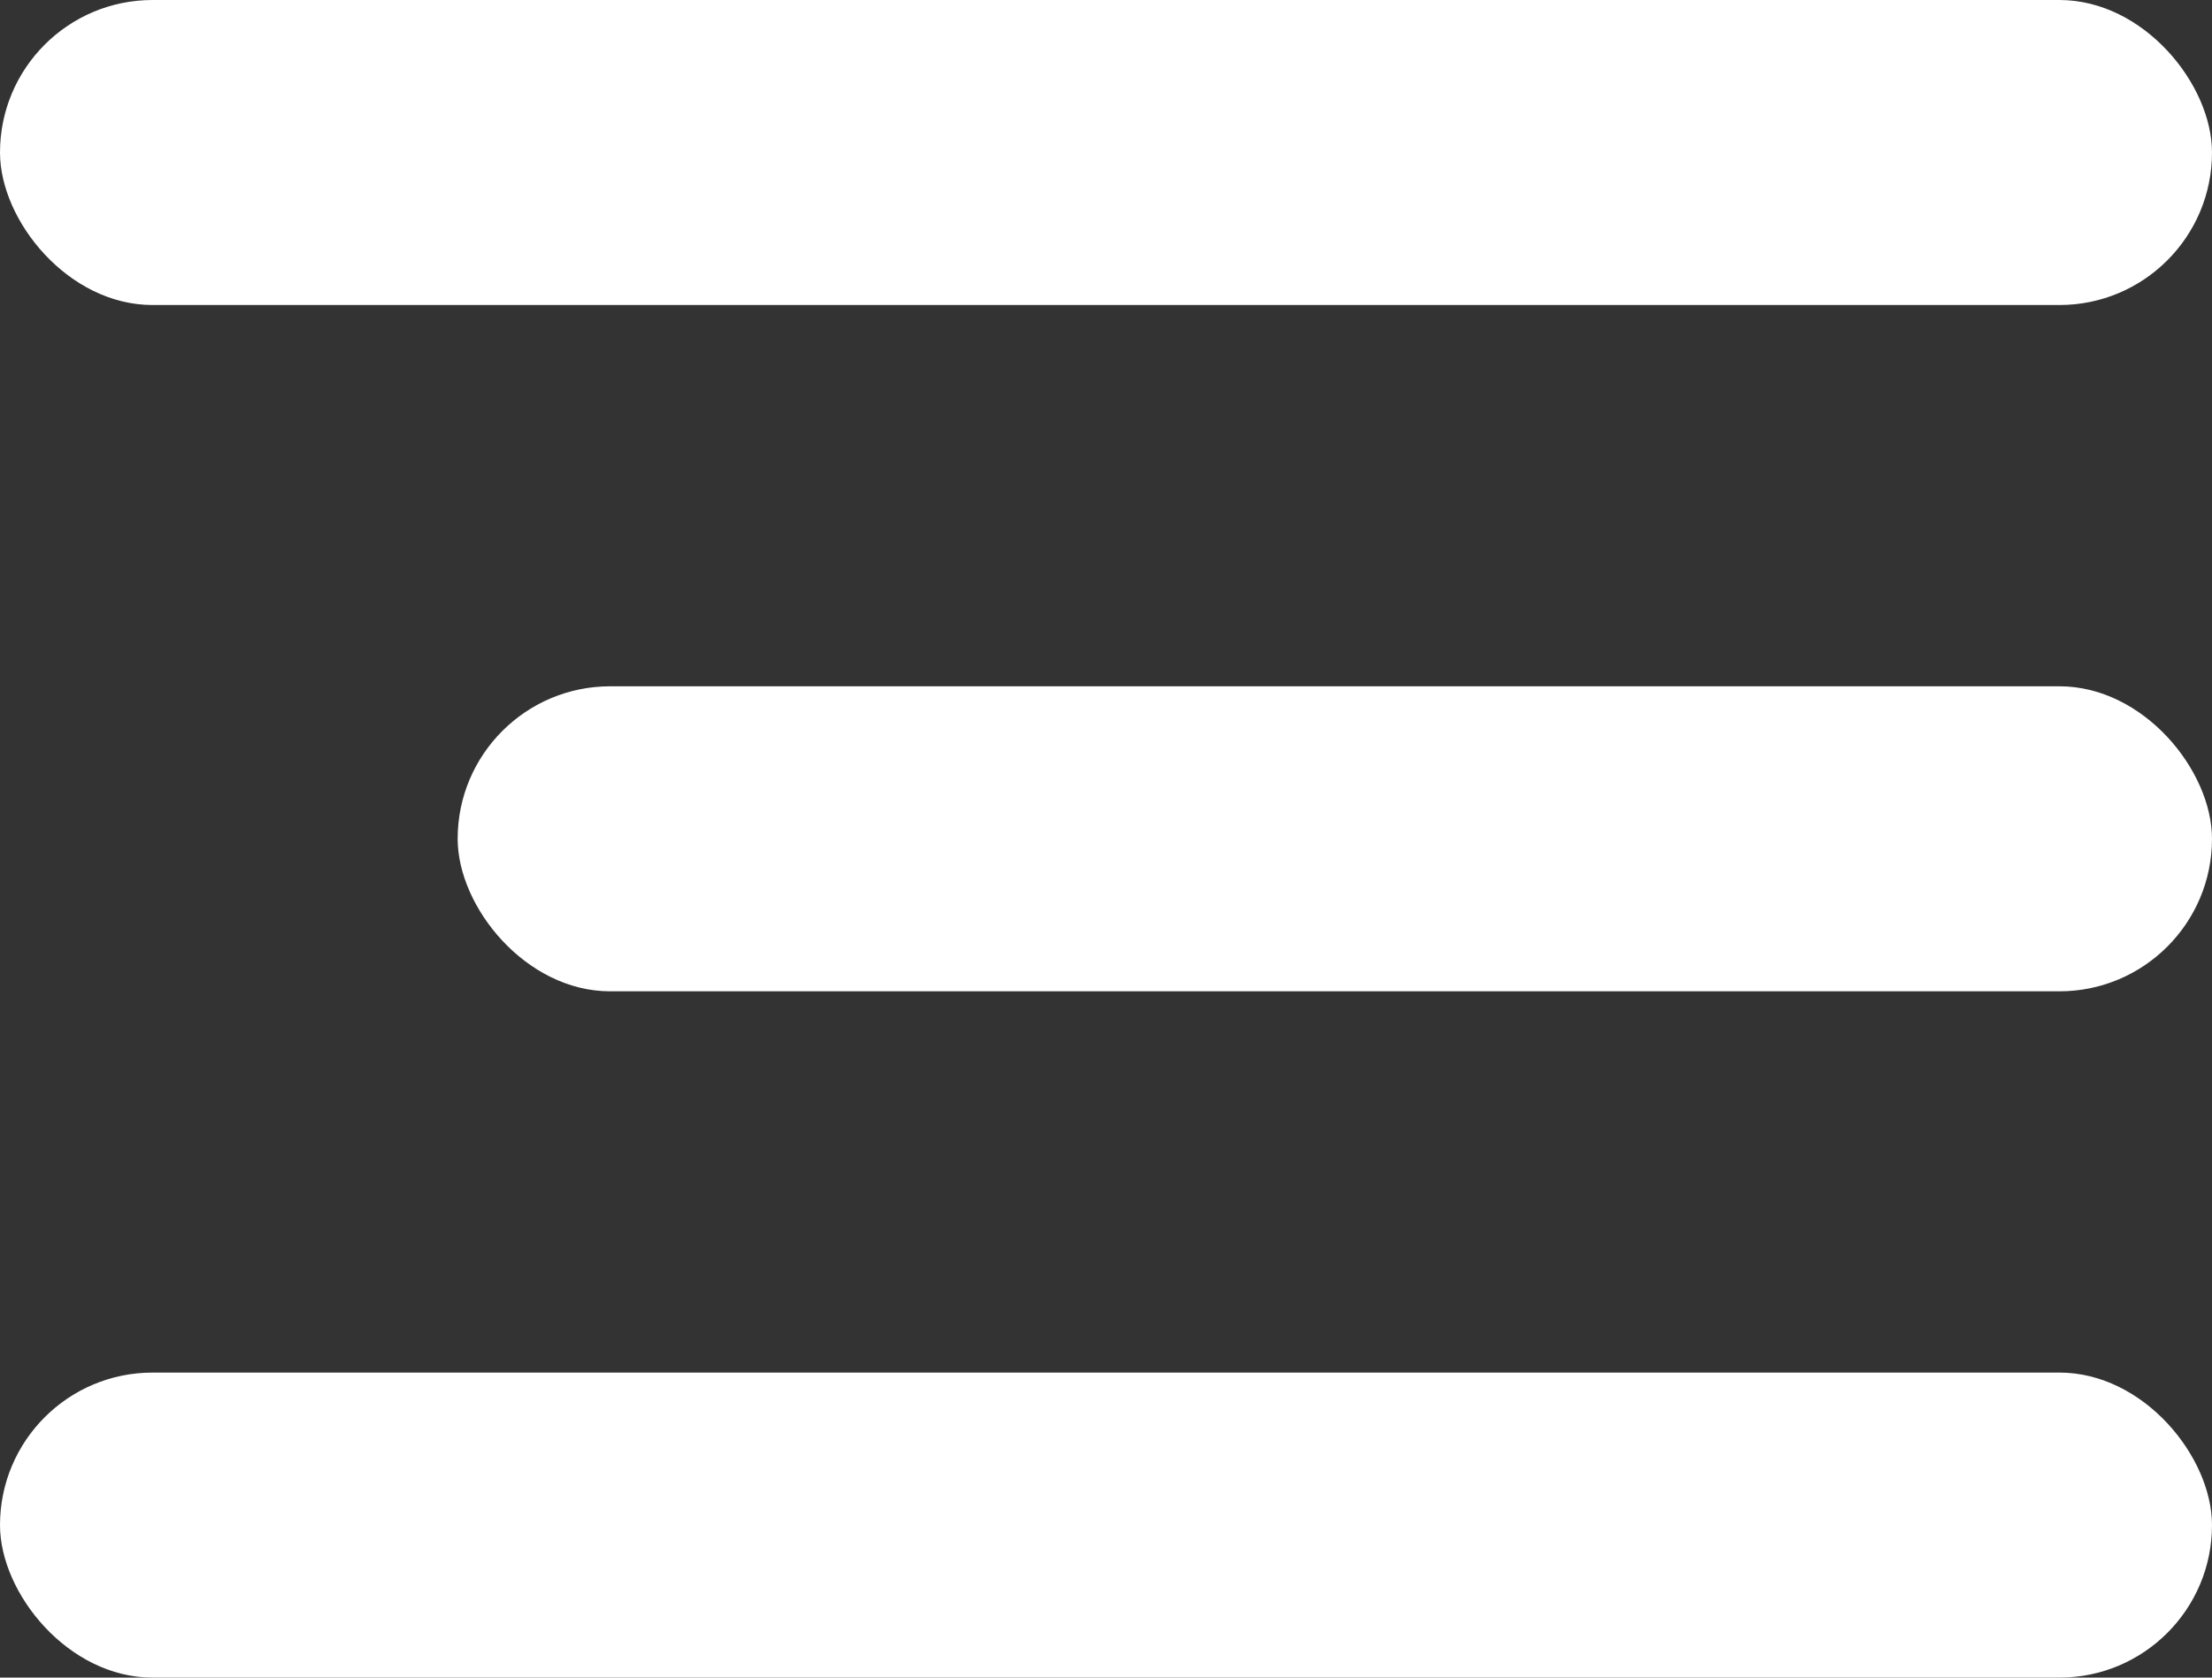
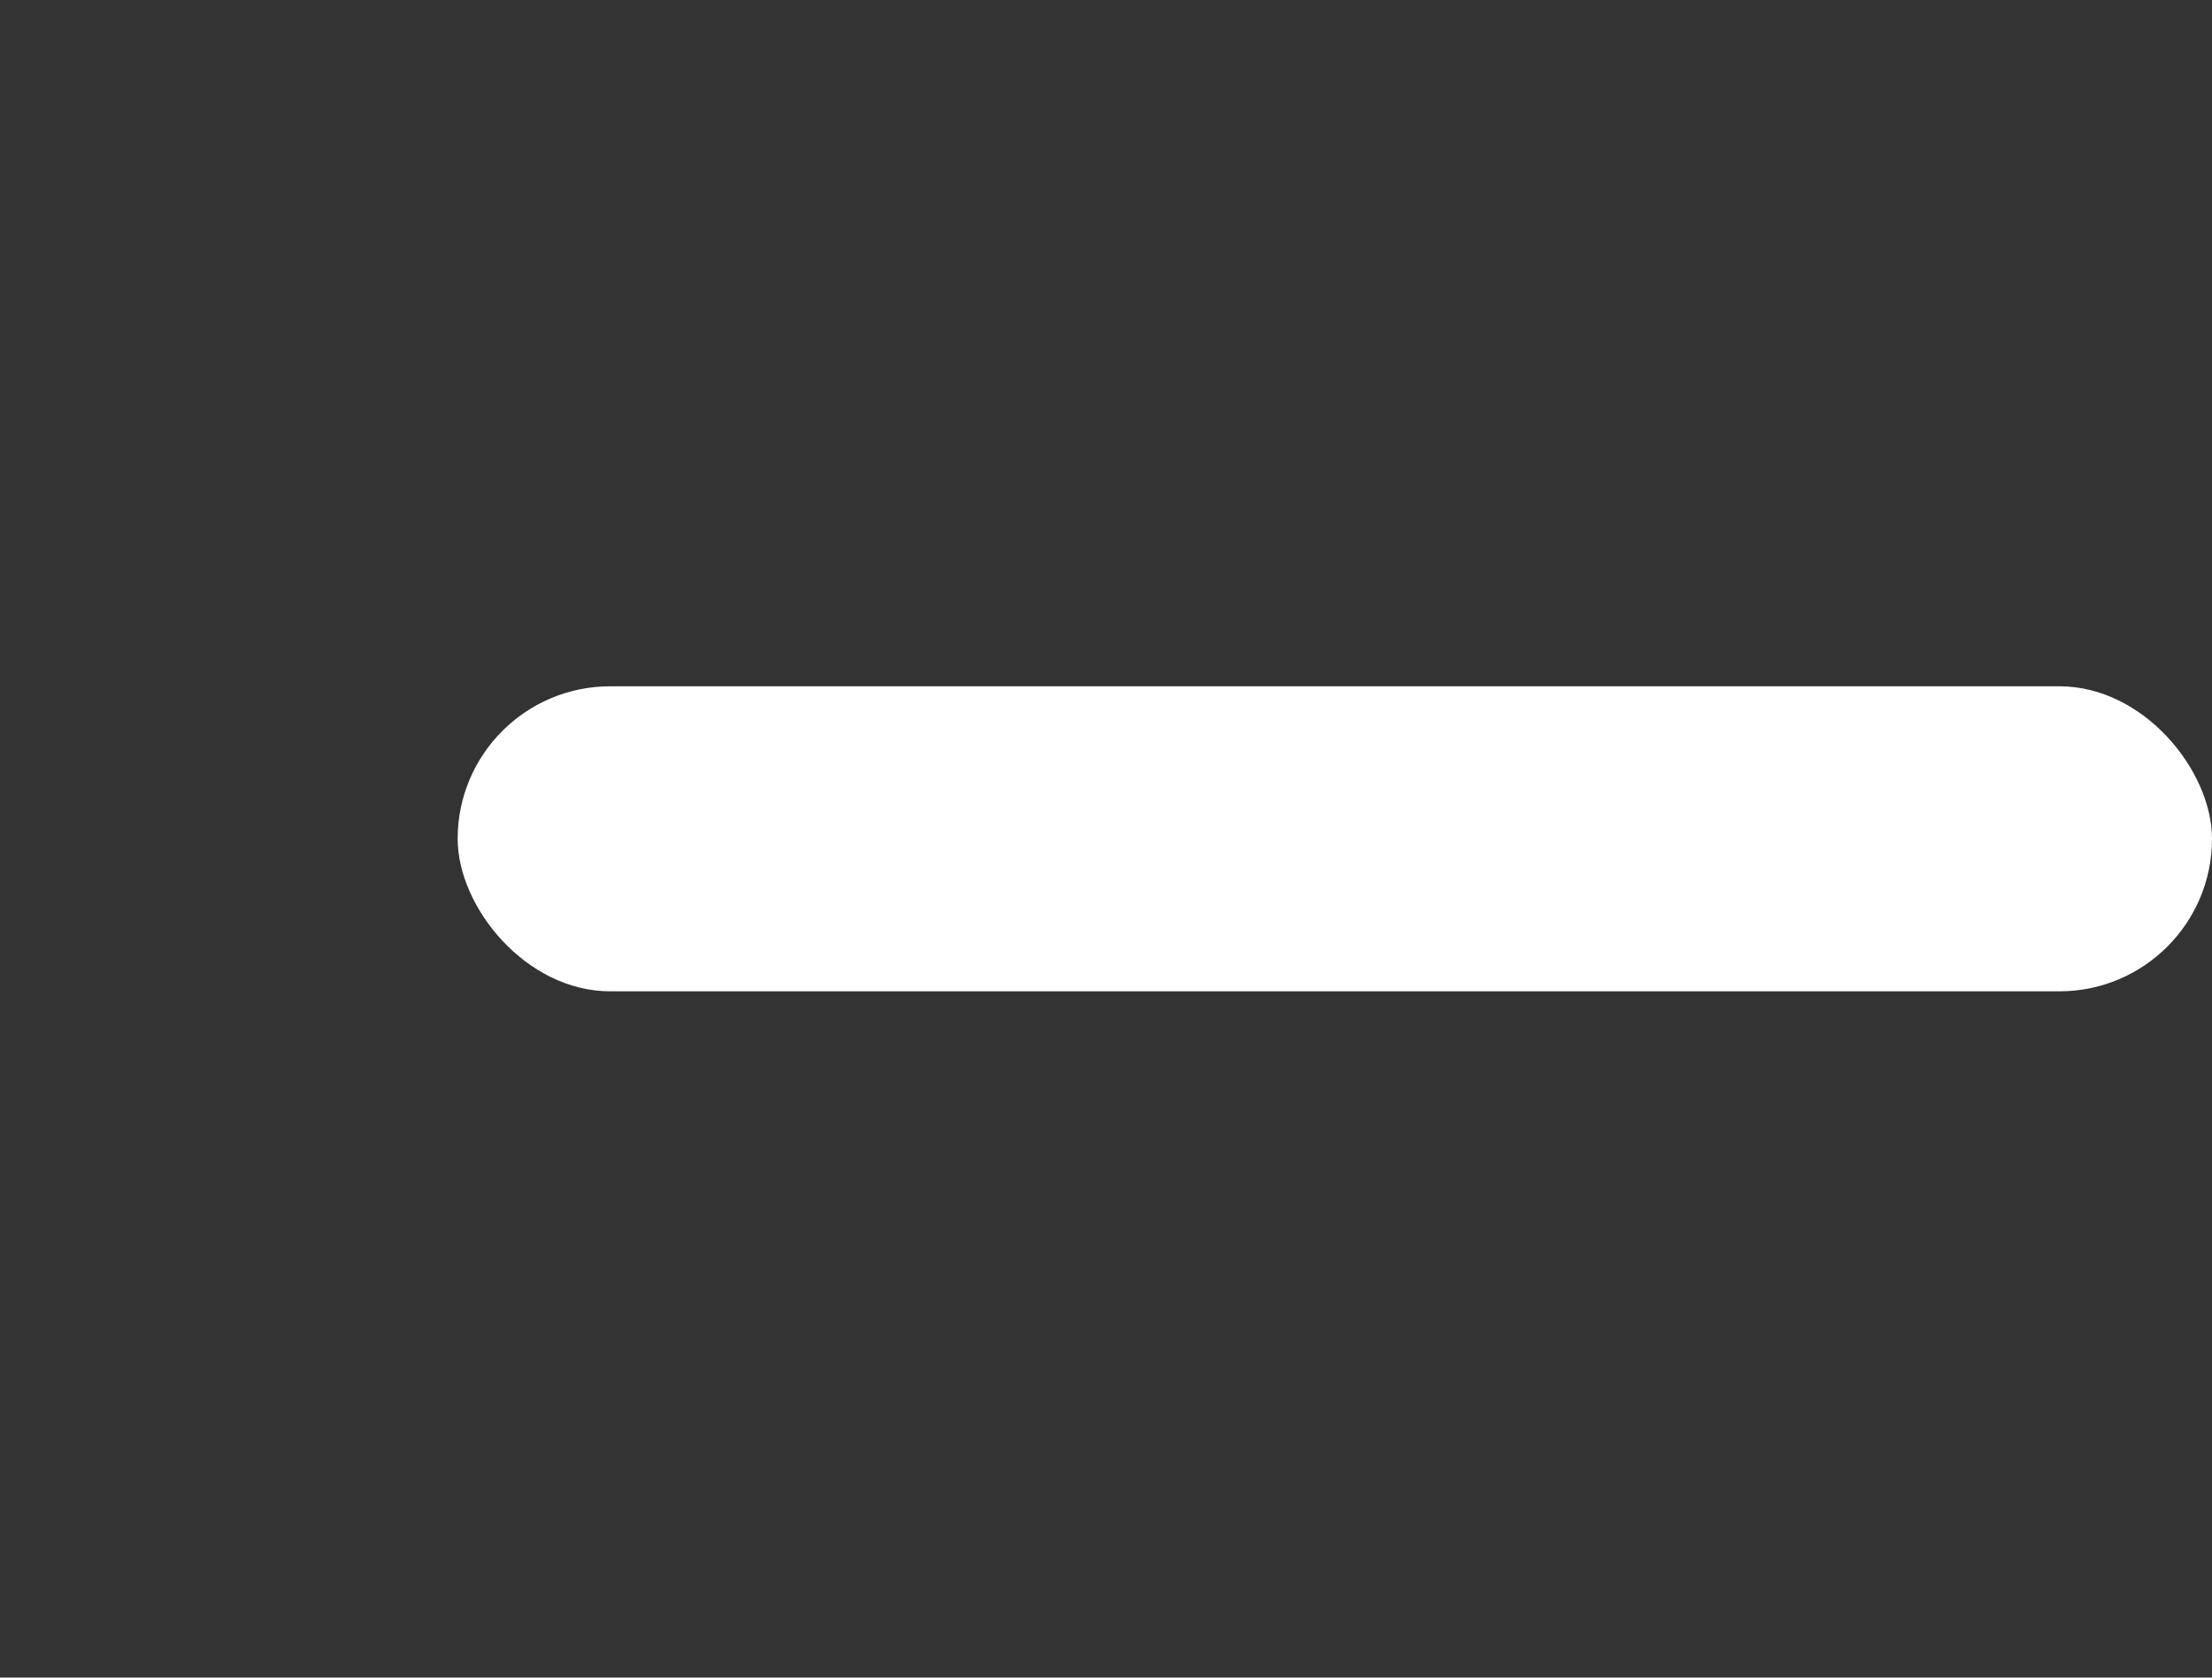
<svg xmlns="http://www.w3.org/2000/svg" width="29" height="22" viewBox="0 0 29 22" fill="none">
  <rect x="0" y="0" width="29" height="22" fill="#333333" stroke="none" />
-   <rect width="29" height="4" rx="2" fill="white" />
  <rect x="6" y="9" width="23" height="4" rx="2" fill="white" />
-   <rect y="18" width="29" height="4" rx="2" fill="white" />
</svg>